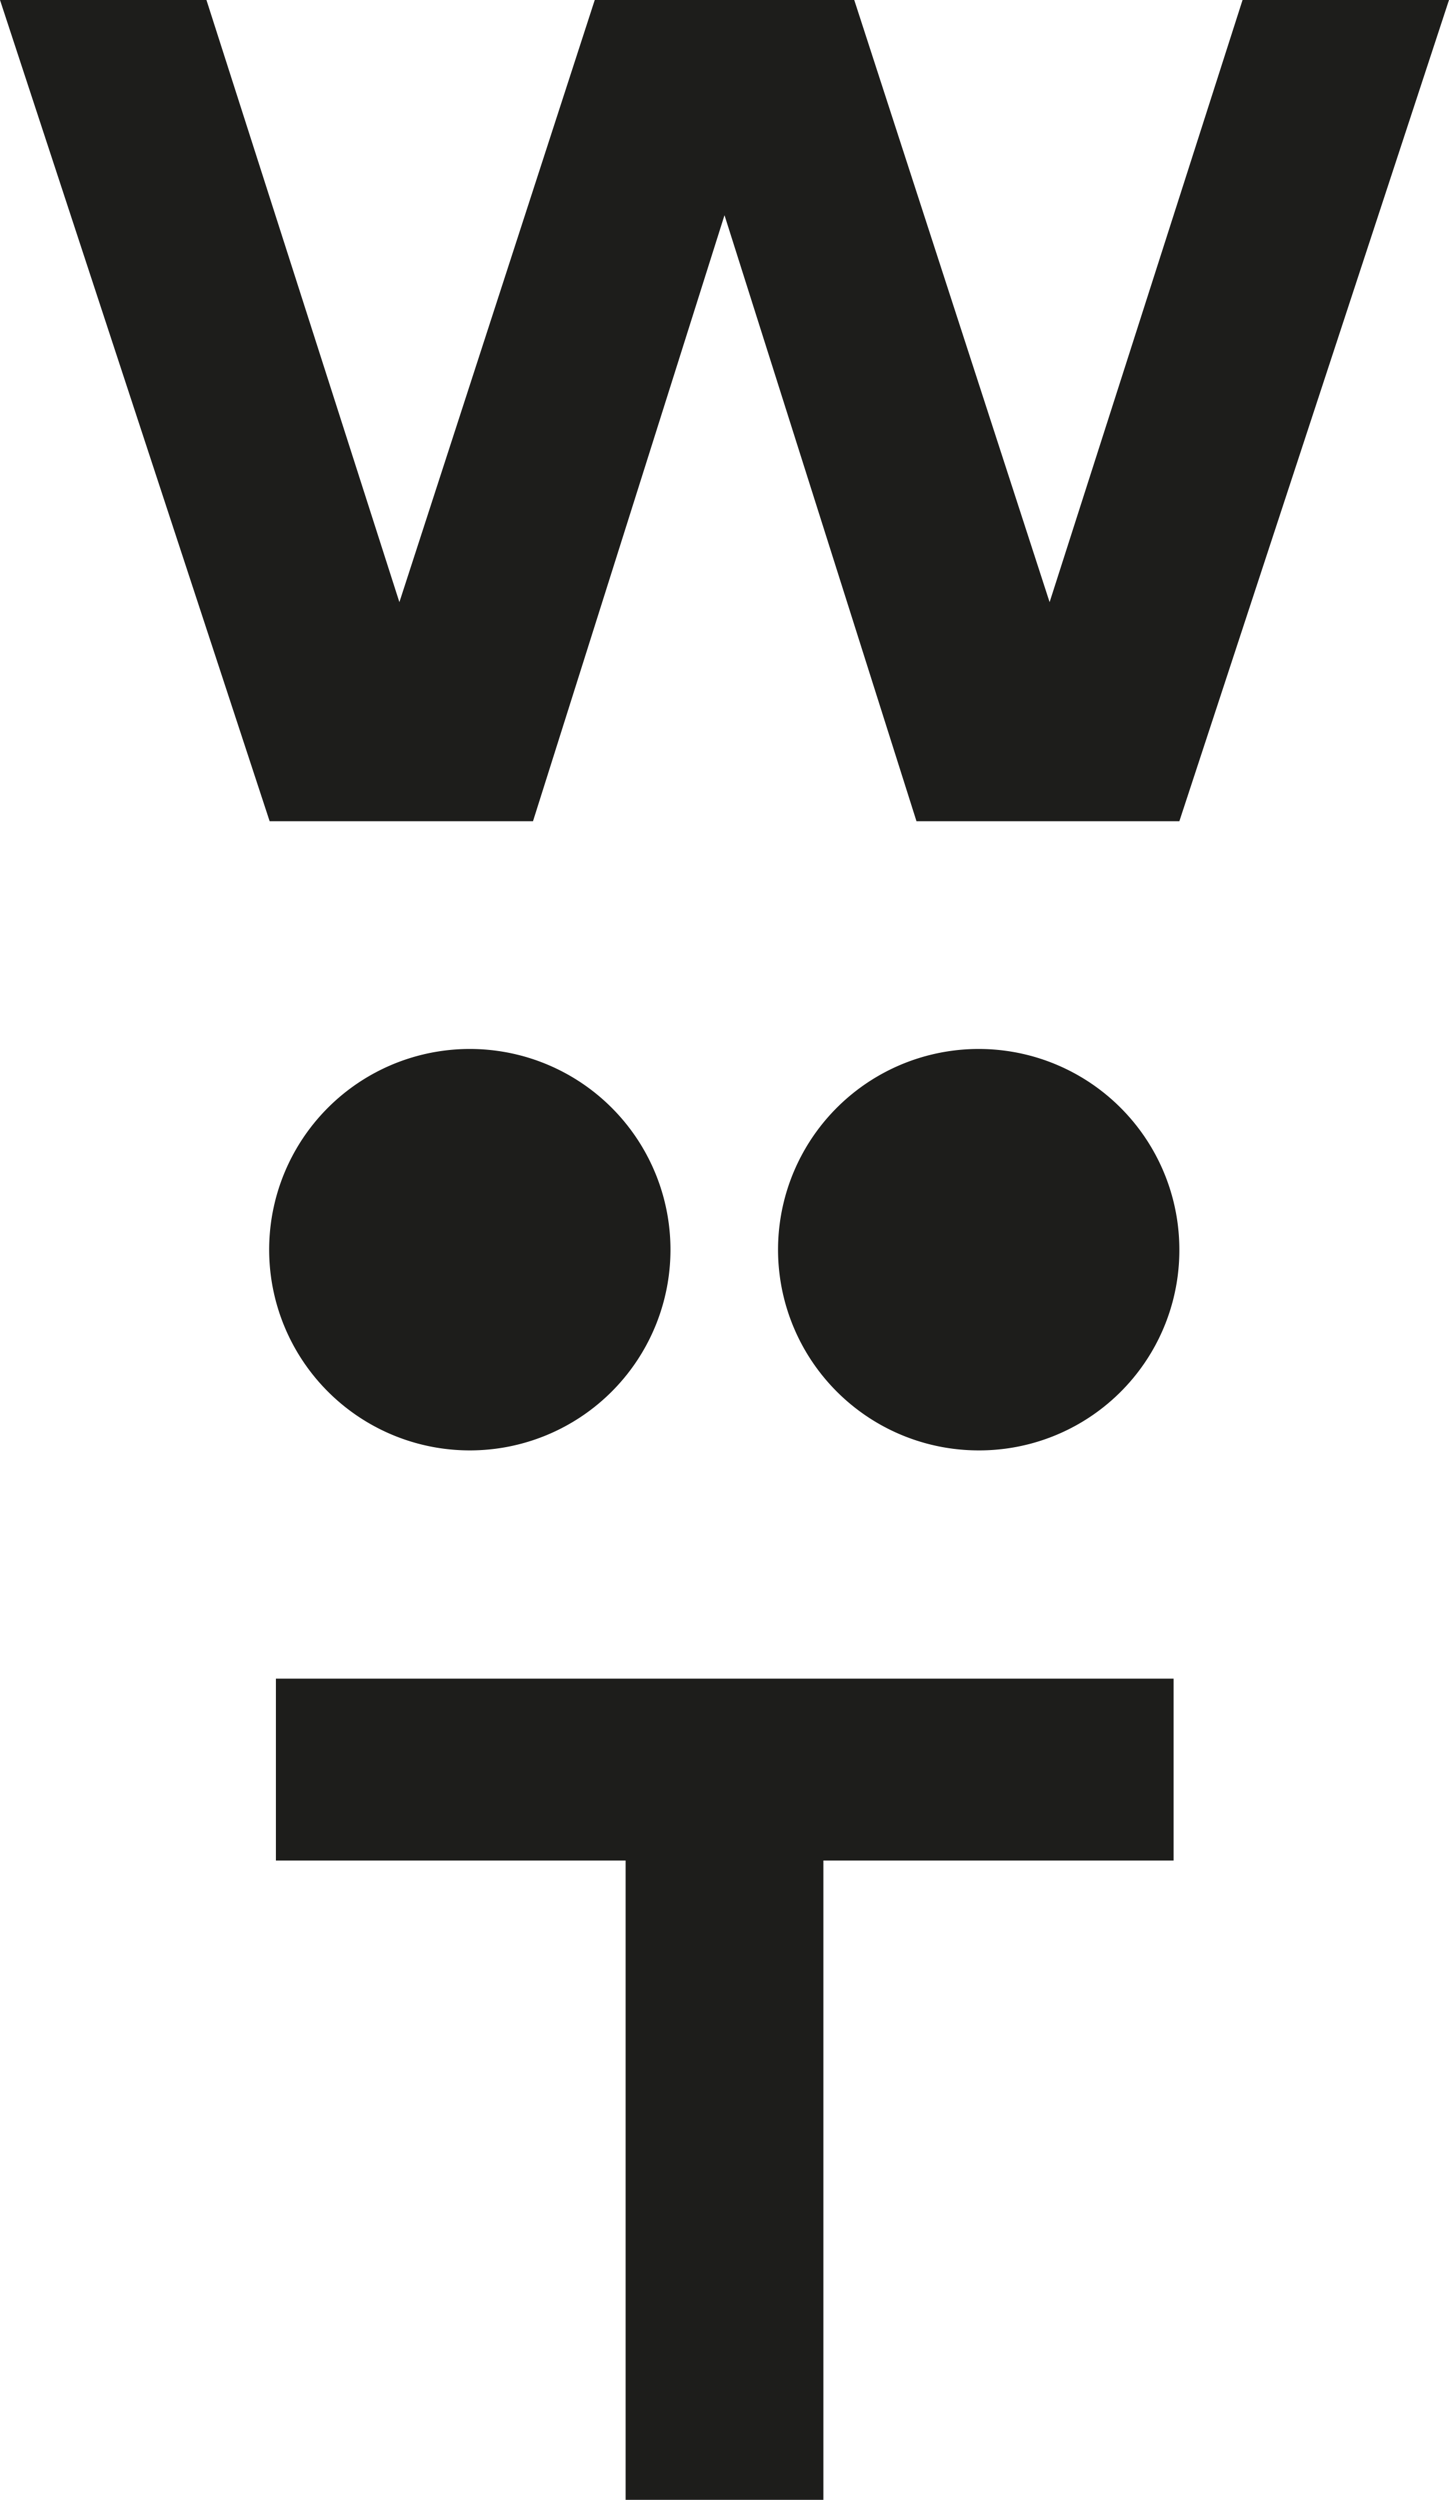
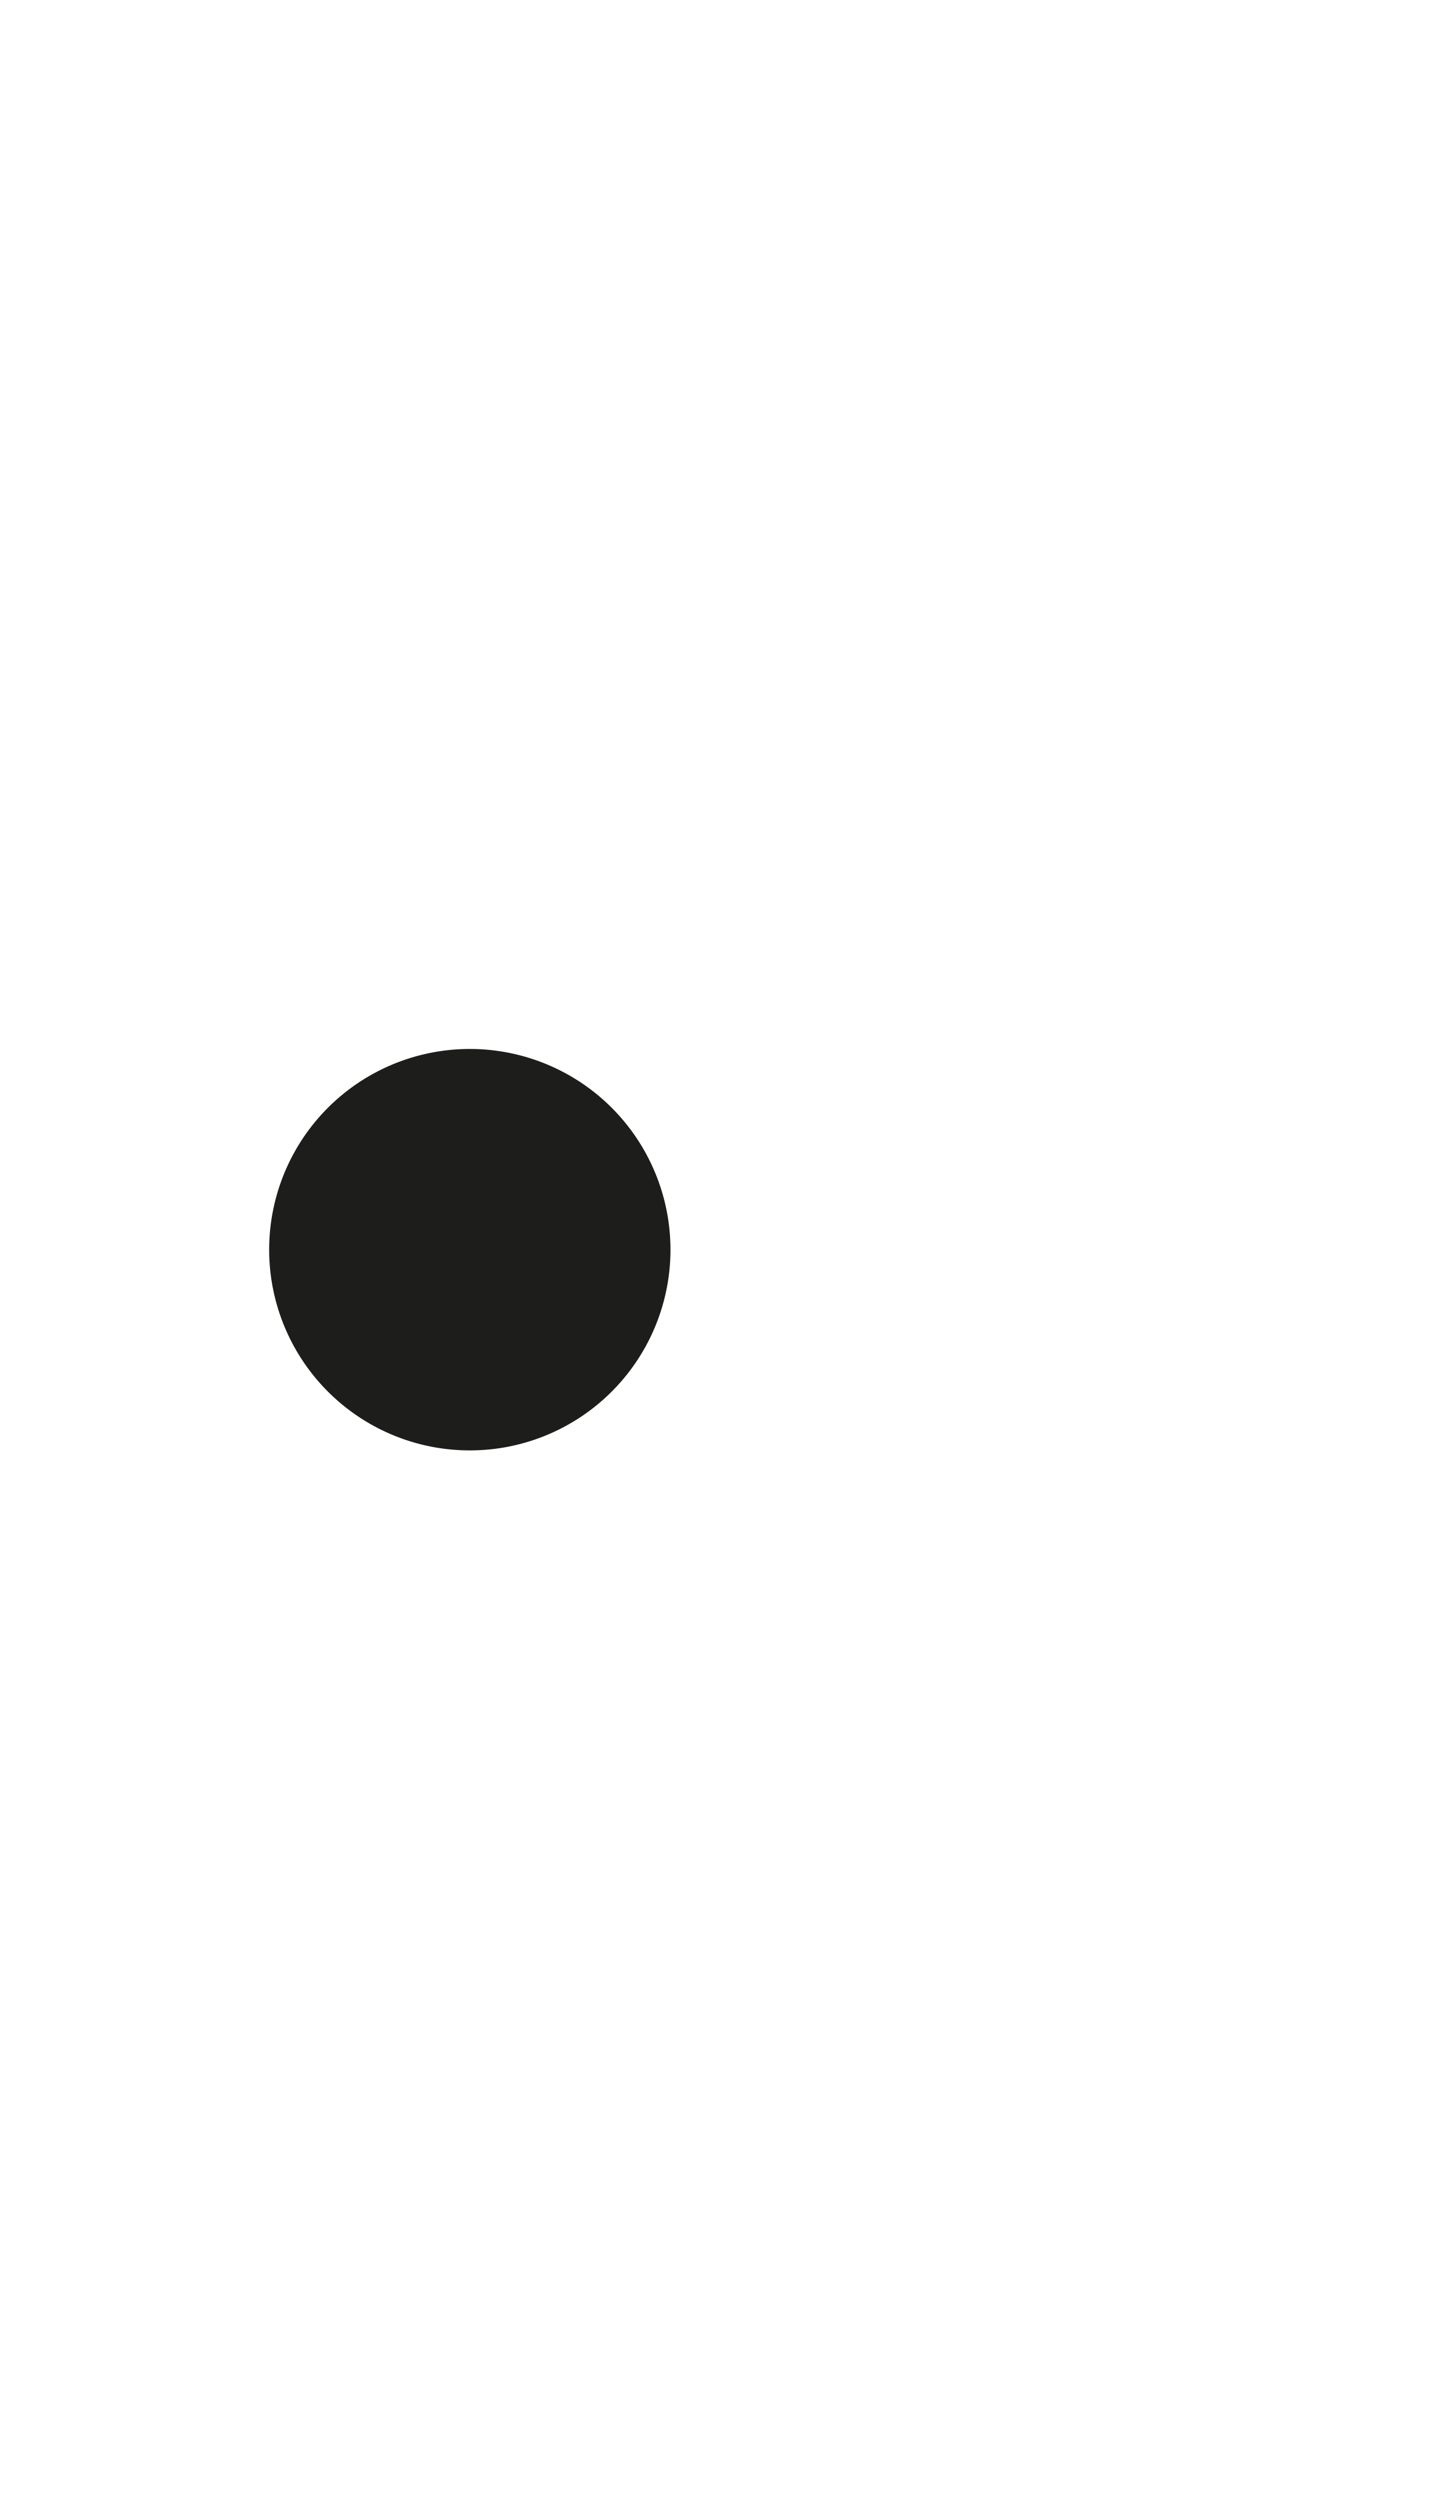
<svg xmlns="http://www.w3.org/2000/svg" id="Capa_1" data-name="Capa 1" viewBox="0 0 30.04 51.81">
  <defs>
    <style>.cls-1{fill:#1d1d1b;}</style>
  </defs>
  <title>icono-wanukta</title>
  <path class="cls-1" d="M13.9,25.91a4.16,4.16,0,1,0-4.16,4.15,4.16,4.16,0,0,0,4.16-4.15" />
-   <path class="cls-1" d="M24.45,25.91a4.16,4.16,0,1,0-4.15,4.15,4.15,4.15,0,0,0,4.15-4.15" />
-   <polygon class="cls-1" points="5.72 38.56 12.97 38.56 12.97 51.81 17.07 51.81 17.07 38.56 24.33 38.56 24.33 34.79 5.72 34.79 5.72 38.56" />
-   <polygon class="cls-1" points="25.76 0 21.76 12.48 17.71 0 15.02 0 12.33 0 8.28 12.48 4.28 0 0 0 5.59 17.02 11.05 17.02 15.02 4.46 19 17.02 24.45 17.02 30.04 0 25.76 0" />
</svg>